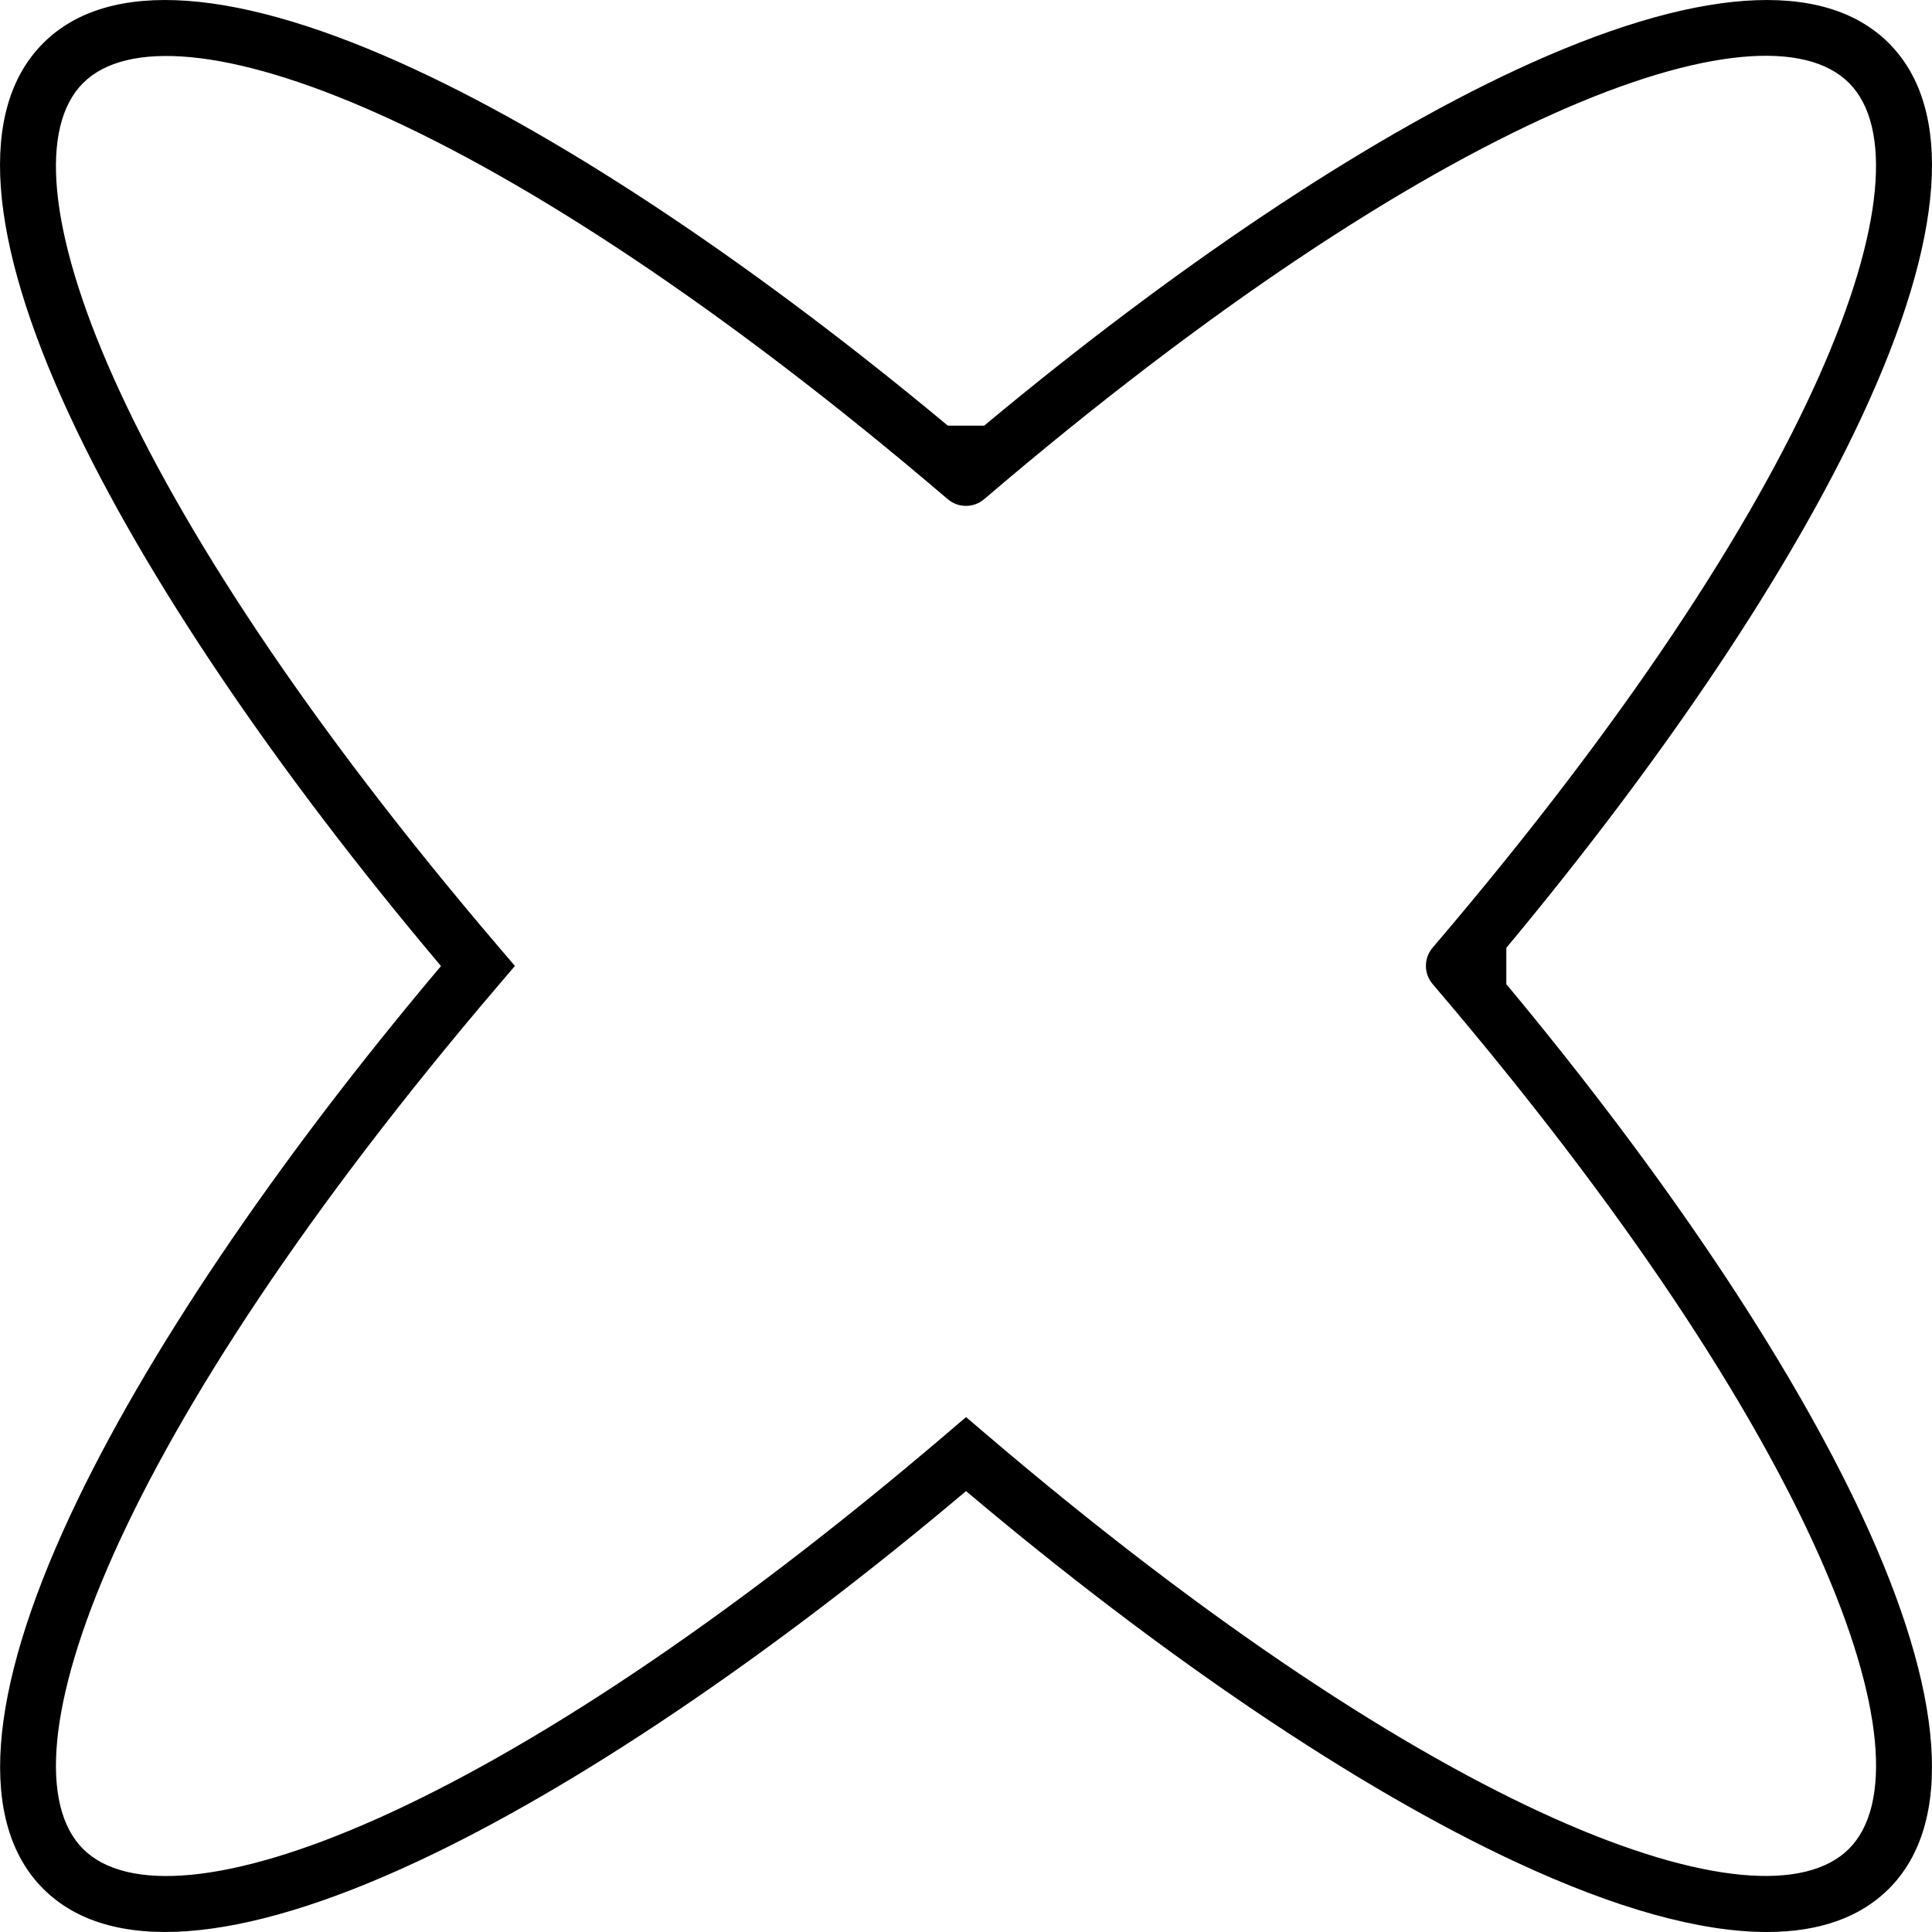
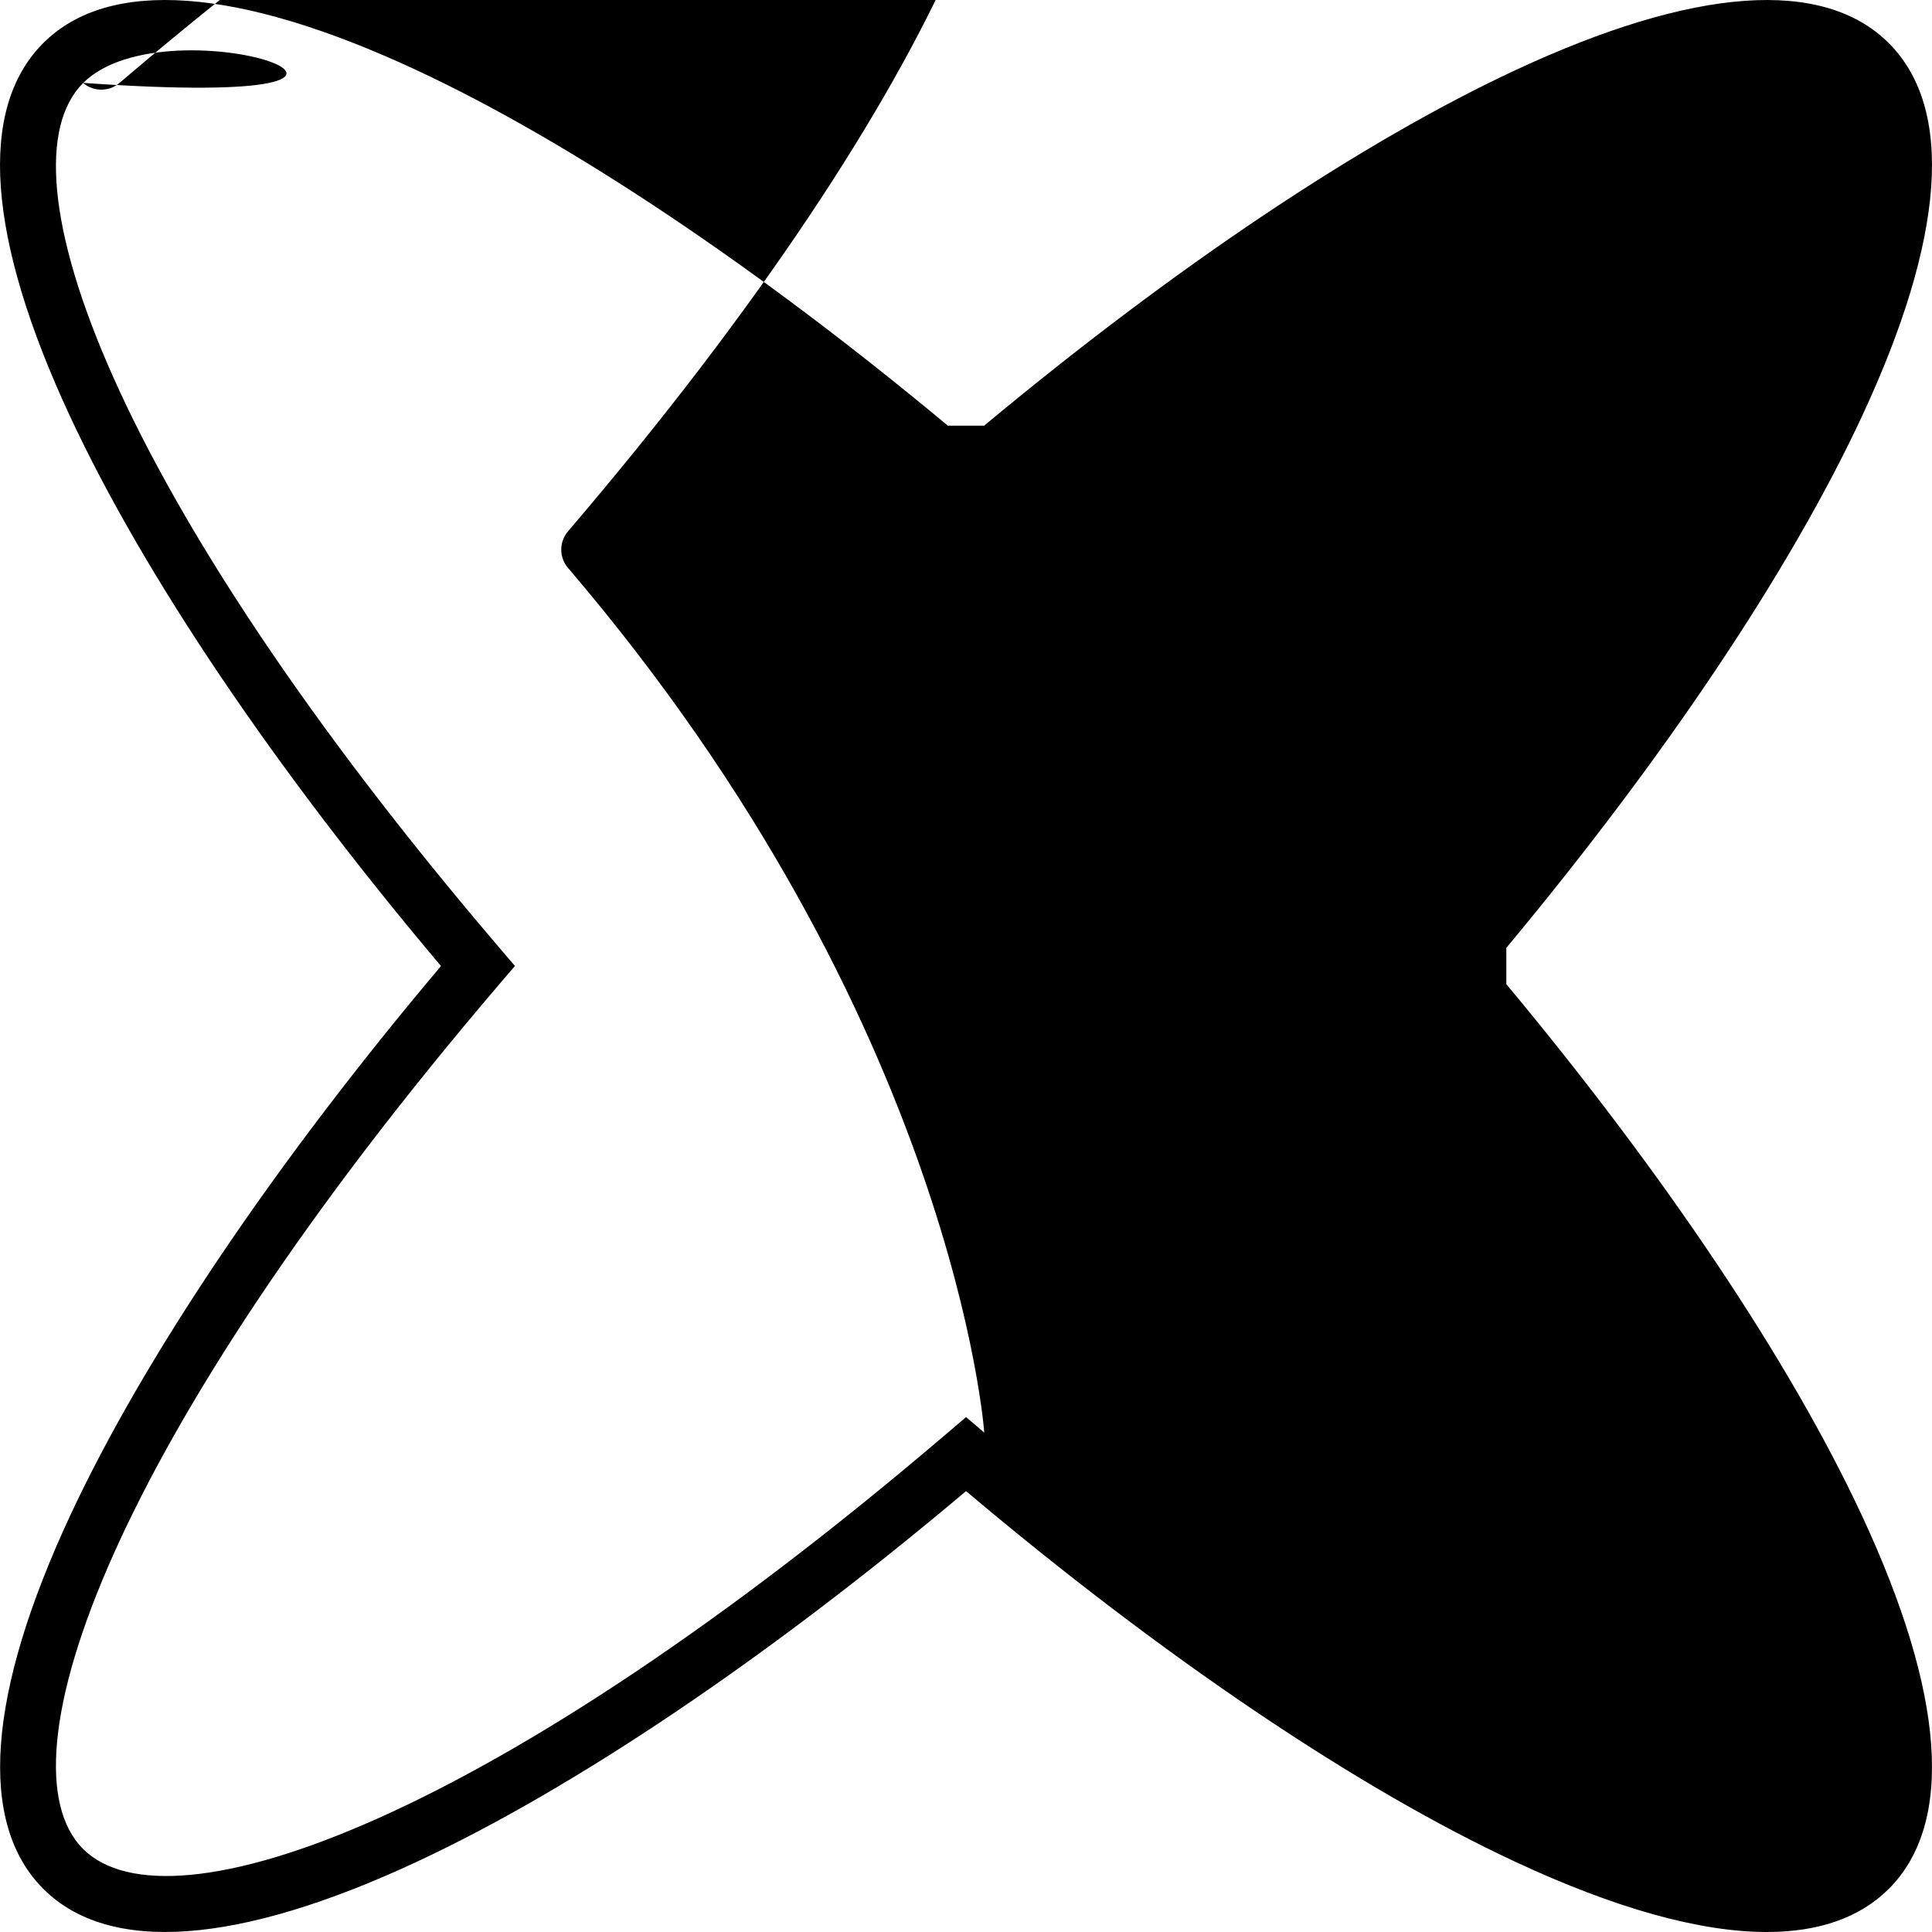
<svg xmlns="http://www.w3.org/2000/svg" id="Layer_2" data-name="Layer 2" viewBox="0 0 194.21 194.21">
  <defs>
    <style>      .cls-1 {        fill: #000;        stroke-width: 0px;      }    </style>
  </defs>
  <g id="Layer_1-2" data-name="Layer 1">
-     <path class="cls-1" d="M177.61,194.21c-6.69,0-15.19-2.35-25.25-7.04-15.97-7.43-35.52-20.63-55.25-37.28h0c-19.73,16.64-39.28,29.84-55.25,37.28-17.95,8.36-30.92,9.29-37.51,2.7-6.59-6.59-5.66-19.56,2.7-37.51,7.44-15.97,20.63-35.52,37.28-55.25h0C27.67,77.37,14.47,57.82,7.04,41.85-1.32,23.9-2.25,10.93,4.34,4.34,10.92-2.25,23.9-1.32,41.85,7.04c15.48,7.21,34.32,19.83,53.43,35.75h3.65c19.11-15.92,37.95-28.54,53.43-35.75,17.95-8.36,30.92-9.29,37.51-2.7,6.59,6.59,5.66,19.56-2.7,37.51-7.21,15.48-19.83,34.32-35.75,53.43v3.65c15.92,19.11,28.54,37.95,35.75,53.43,8.36,17.95,9.29,30.92,2.7,37.51-2.89,2.89-7.02,4.34-12.26,4.34ZM97.1,142.44l1.84,1.57c45.59,38.94,78.23,50.53,86.92,41.84s-2.9-41.32-41.84-86.92h0c-.91-1.06-.91-2.62,0-3.68h0c38.94-45.59,50.52-78.24,41.84-86.92-8.68-8.68-41.32,2.9-86.92,41.84h0c-1.06.91-2.62.91-3.68,0h0C49.67,11.25,17.03-.33,8.35,8.35-.34,17.03,11.25,49.67,50.19,95.26l1.57,1.84-1.57,1.84C11.25,144.54-.34,177.18,8.35,185.86c8.69,8.68,41.32-2.9,86.92-41.84l1.84-1.57Z" />
+     <path class="cls-1" d="M177.61,194.21c-6.69,0-15.19-2.35-25.25-7.04-15.97-7.43-35.52-20.63-55.25-37.28h0c-19.73,16.64-39.28,29.84-55.25,37.28-17.95,8.36-30.92,9.29-37.51,2.7-6.59-6.59-5.66-19.56,2.7-37.51,7.44-15.97,20.63-35.52,37.28-55.25h0C27.67,77.37,14.47,57.82,7.04,41.85-1.32,23.9-2.25,10.93,4.34,4.34,10.92-2.25,23.9-1.32,41.85,7.04c15.48,7.21,34.32,19.83,53.43,35.75h3.65c19.11-15.92,37.95-28.54,53.43-35.75,17.95-8.36,30.92-9.29,37.51-2.7,6.59,6.59,5.66,19.56-2.7,37.51-7.21,15.48-19.83,34.32-35.75,53.43v3.65c15.92,19.11,28.54,37.95,35.75,53.43,8.36,17.95,9.29,30.92,2.7,37.51-2.89,2.89-7.02,4.34-12.26,4.34ZM97.1,142.44l1.84,1.57s-2.9-41.32-41.84-86.92h0c-.91-1.06-.91-2.62,0-3.68h0c38.94-45.59,50.52-78.24,41.84-86.92-8.68-8.68-41.32,2.9-86.92,41.84h0c-1.06.91-2.62.91-3.68,0h0C49.67,11.25,17.03-.33,8.35,8.35-.34,17.03,11.25,49.67,50.19,95.26l1.57,1.84-1.57,1.84C11.25,144.54-.34,177.18,8.35,185.86c8.69,8.68,41.32-2.9,86.92-41.84l1.84-1.57Z" />
  </g>
</svg>